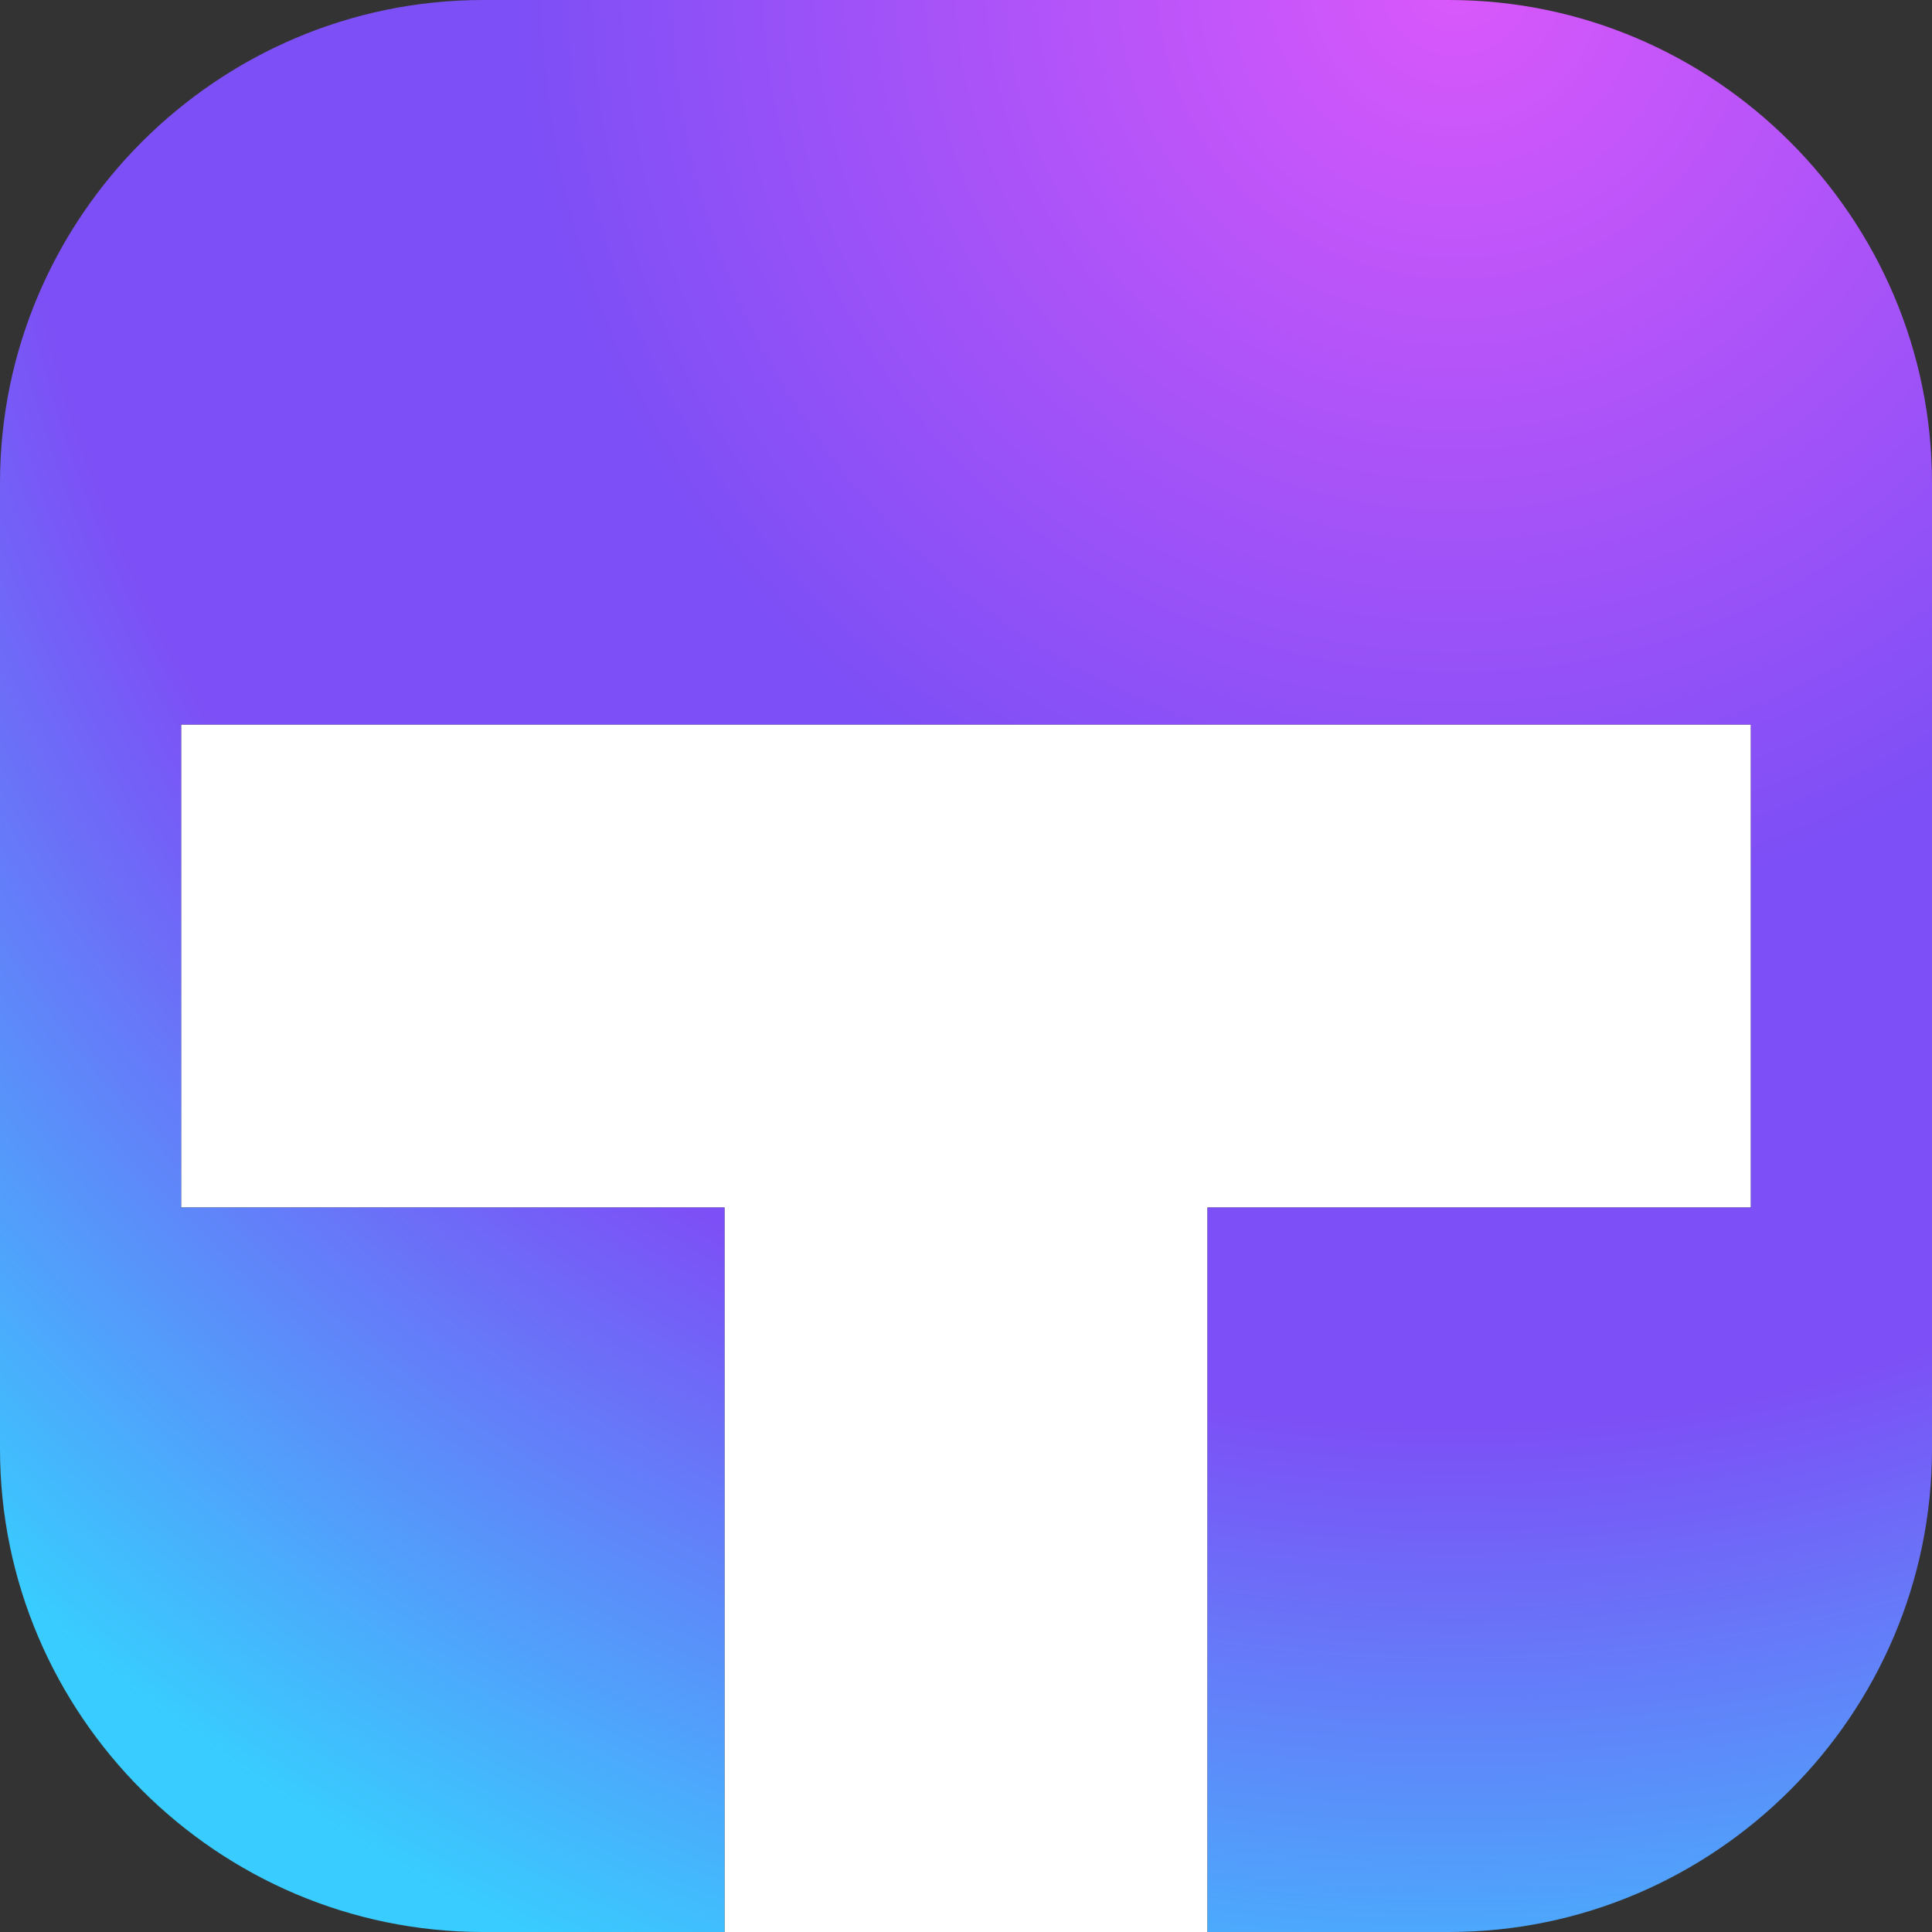
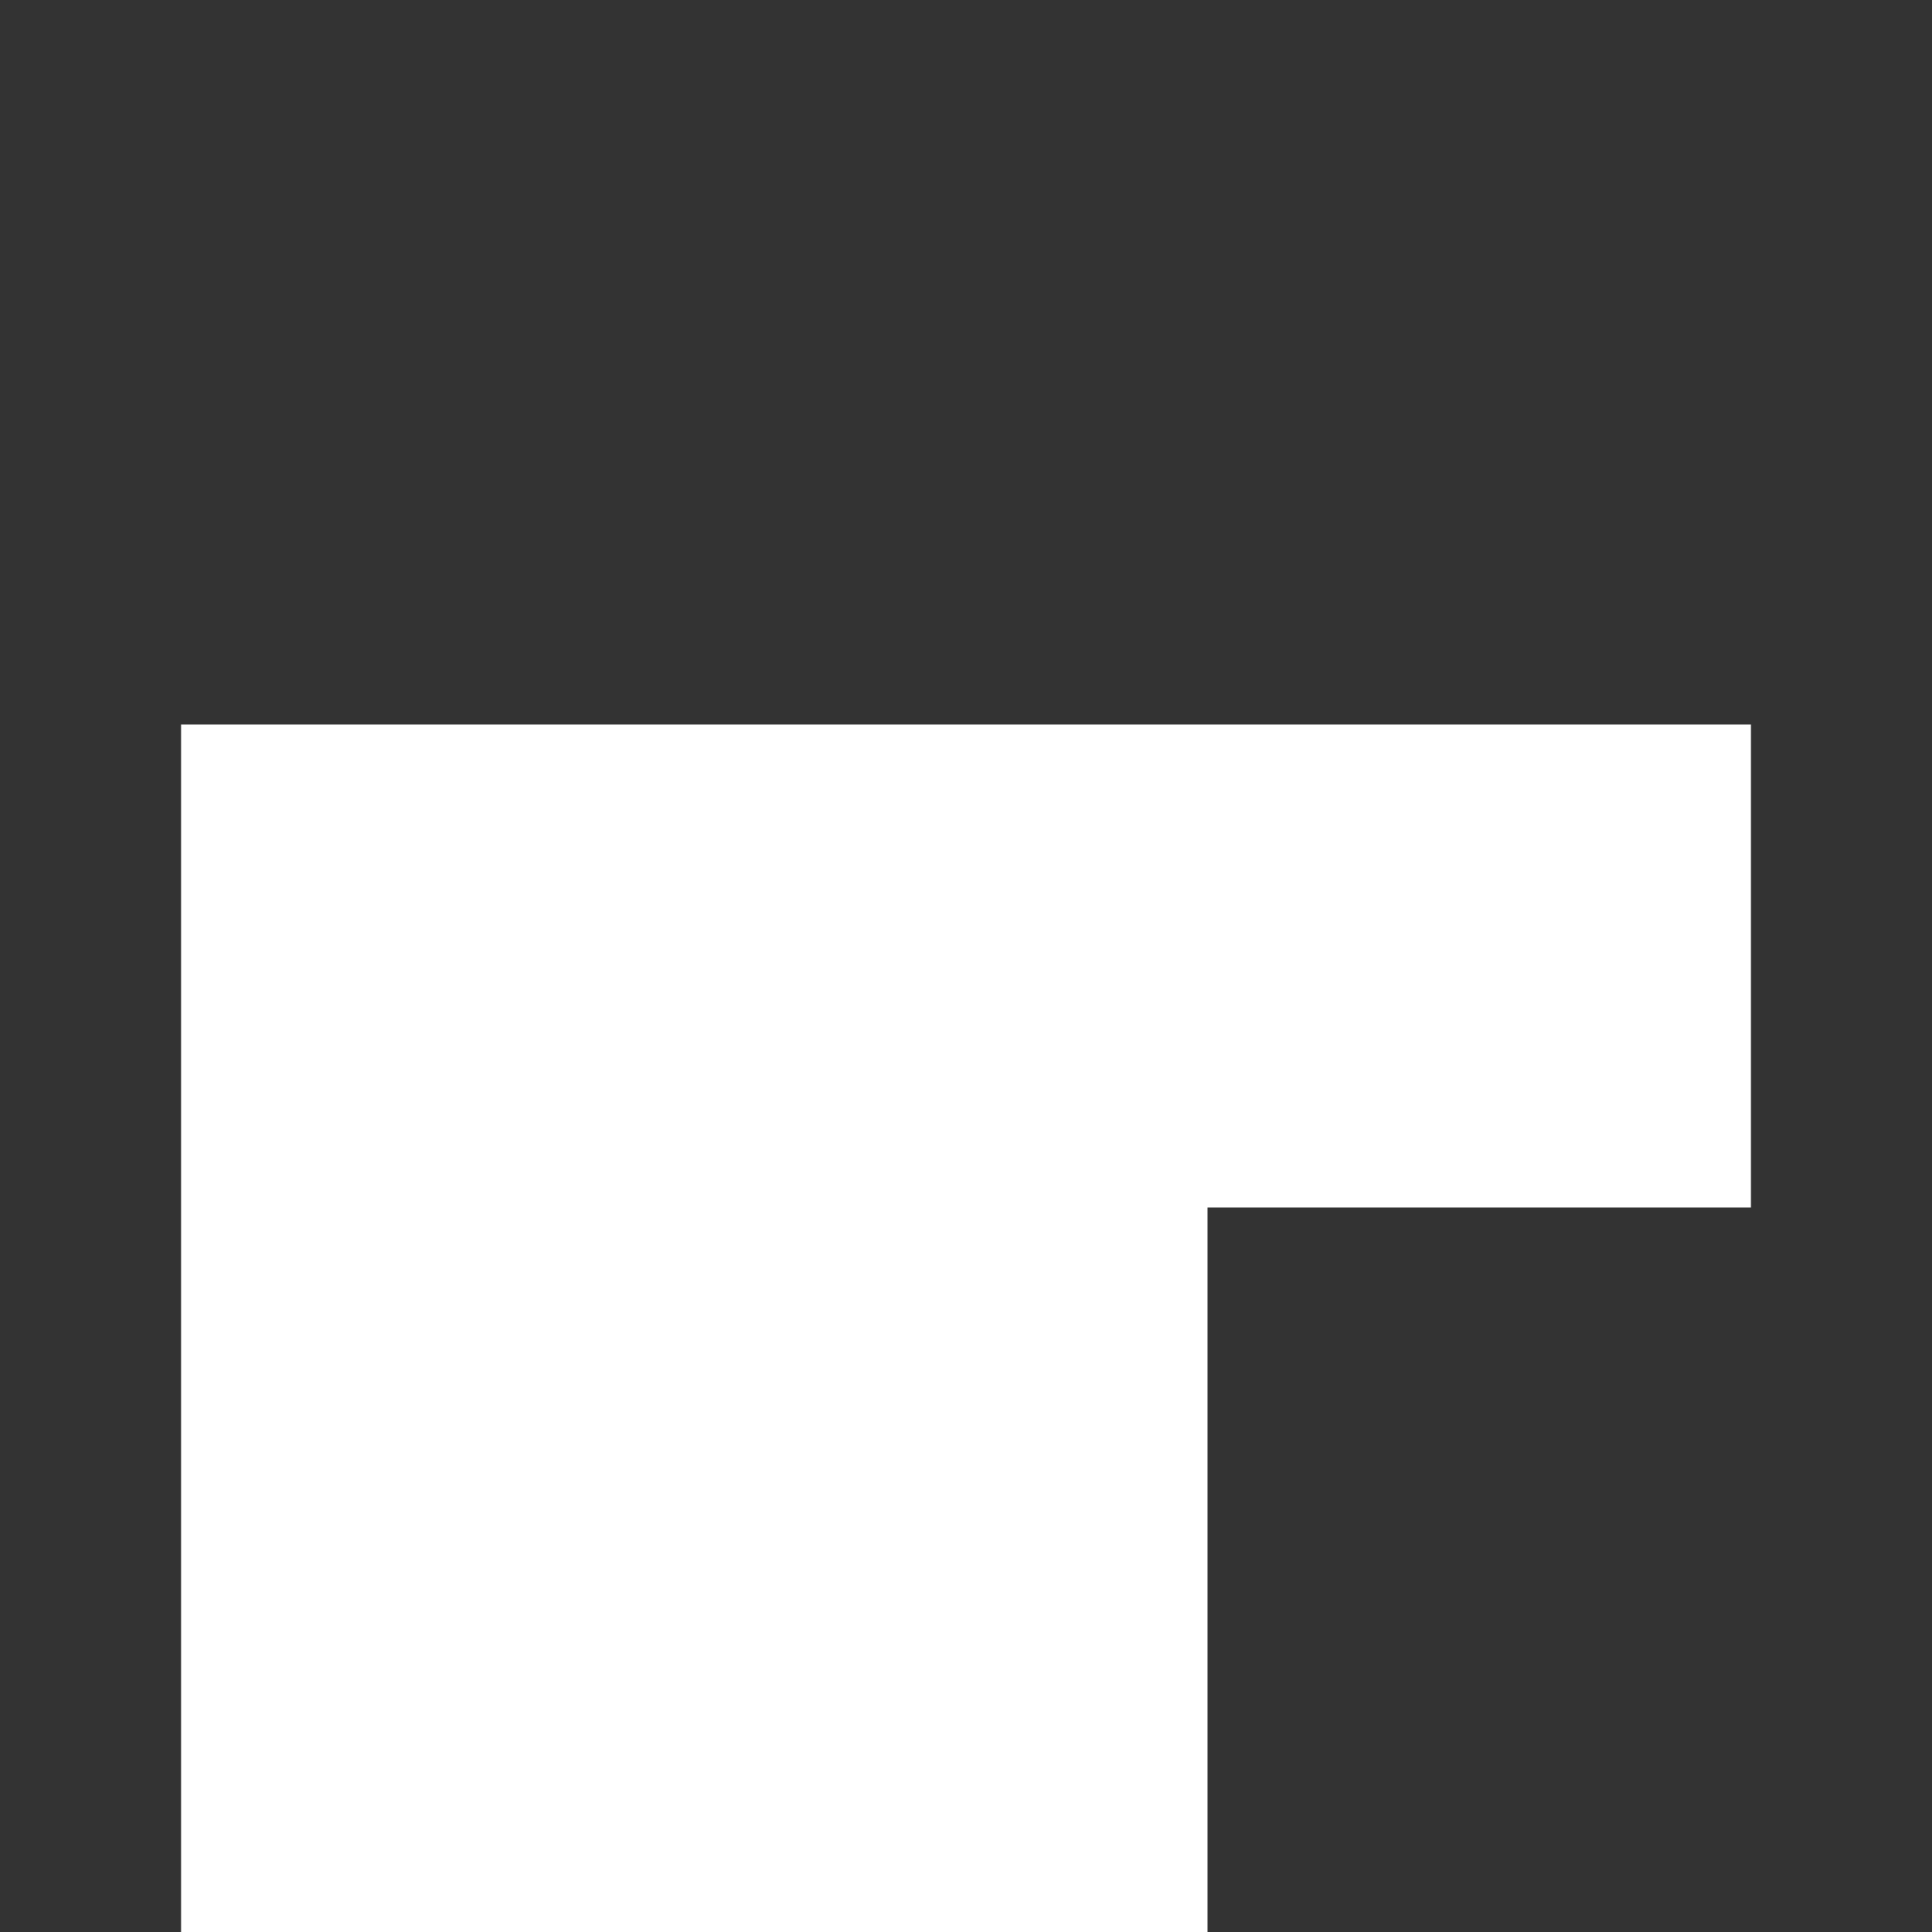
<svg xmlns="http://www.w3.org/2000/svg" width="32" height="32" fill="none">
  <rect width="100%" height="100%" fill="#333333" stroke="none" />
-   <path d="M3 12h26v8h-9v12h-8V20H3v-8z" fill="#fff" />
-   <path d="M0 8v16c0 4.4 3.6 8 8 8h4V20H3v-8h26v8h-9v12h4c4.4 0 8-3.6 8-8V8c0-4.4-3.6-8-8-8H8C3.6 0 0 3.6 0 8z" fill="url(#paint0_radial)" />
+   <path d="M3 12h26v8h-9v12h-8H3v-8z" fill="#fff" />
  <defs>
    <radialGradient id="paint0_radial" cx="0" cy="0" r="1" gradientUnits="userSpaceOnUse" gradientTransform="translate(23.947 .004) scale(35.712)">
      <stop stop-color="#DA58FB" />
      <stop offset=".427" stop-color="#7D4FF6" />
      <stop offset=".656" stop-color="#7D4FF6" />
      <stop offset=".984" stop-color="#38CDFE" />
    </radialGradient>
  </defs>
</svg>